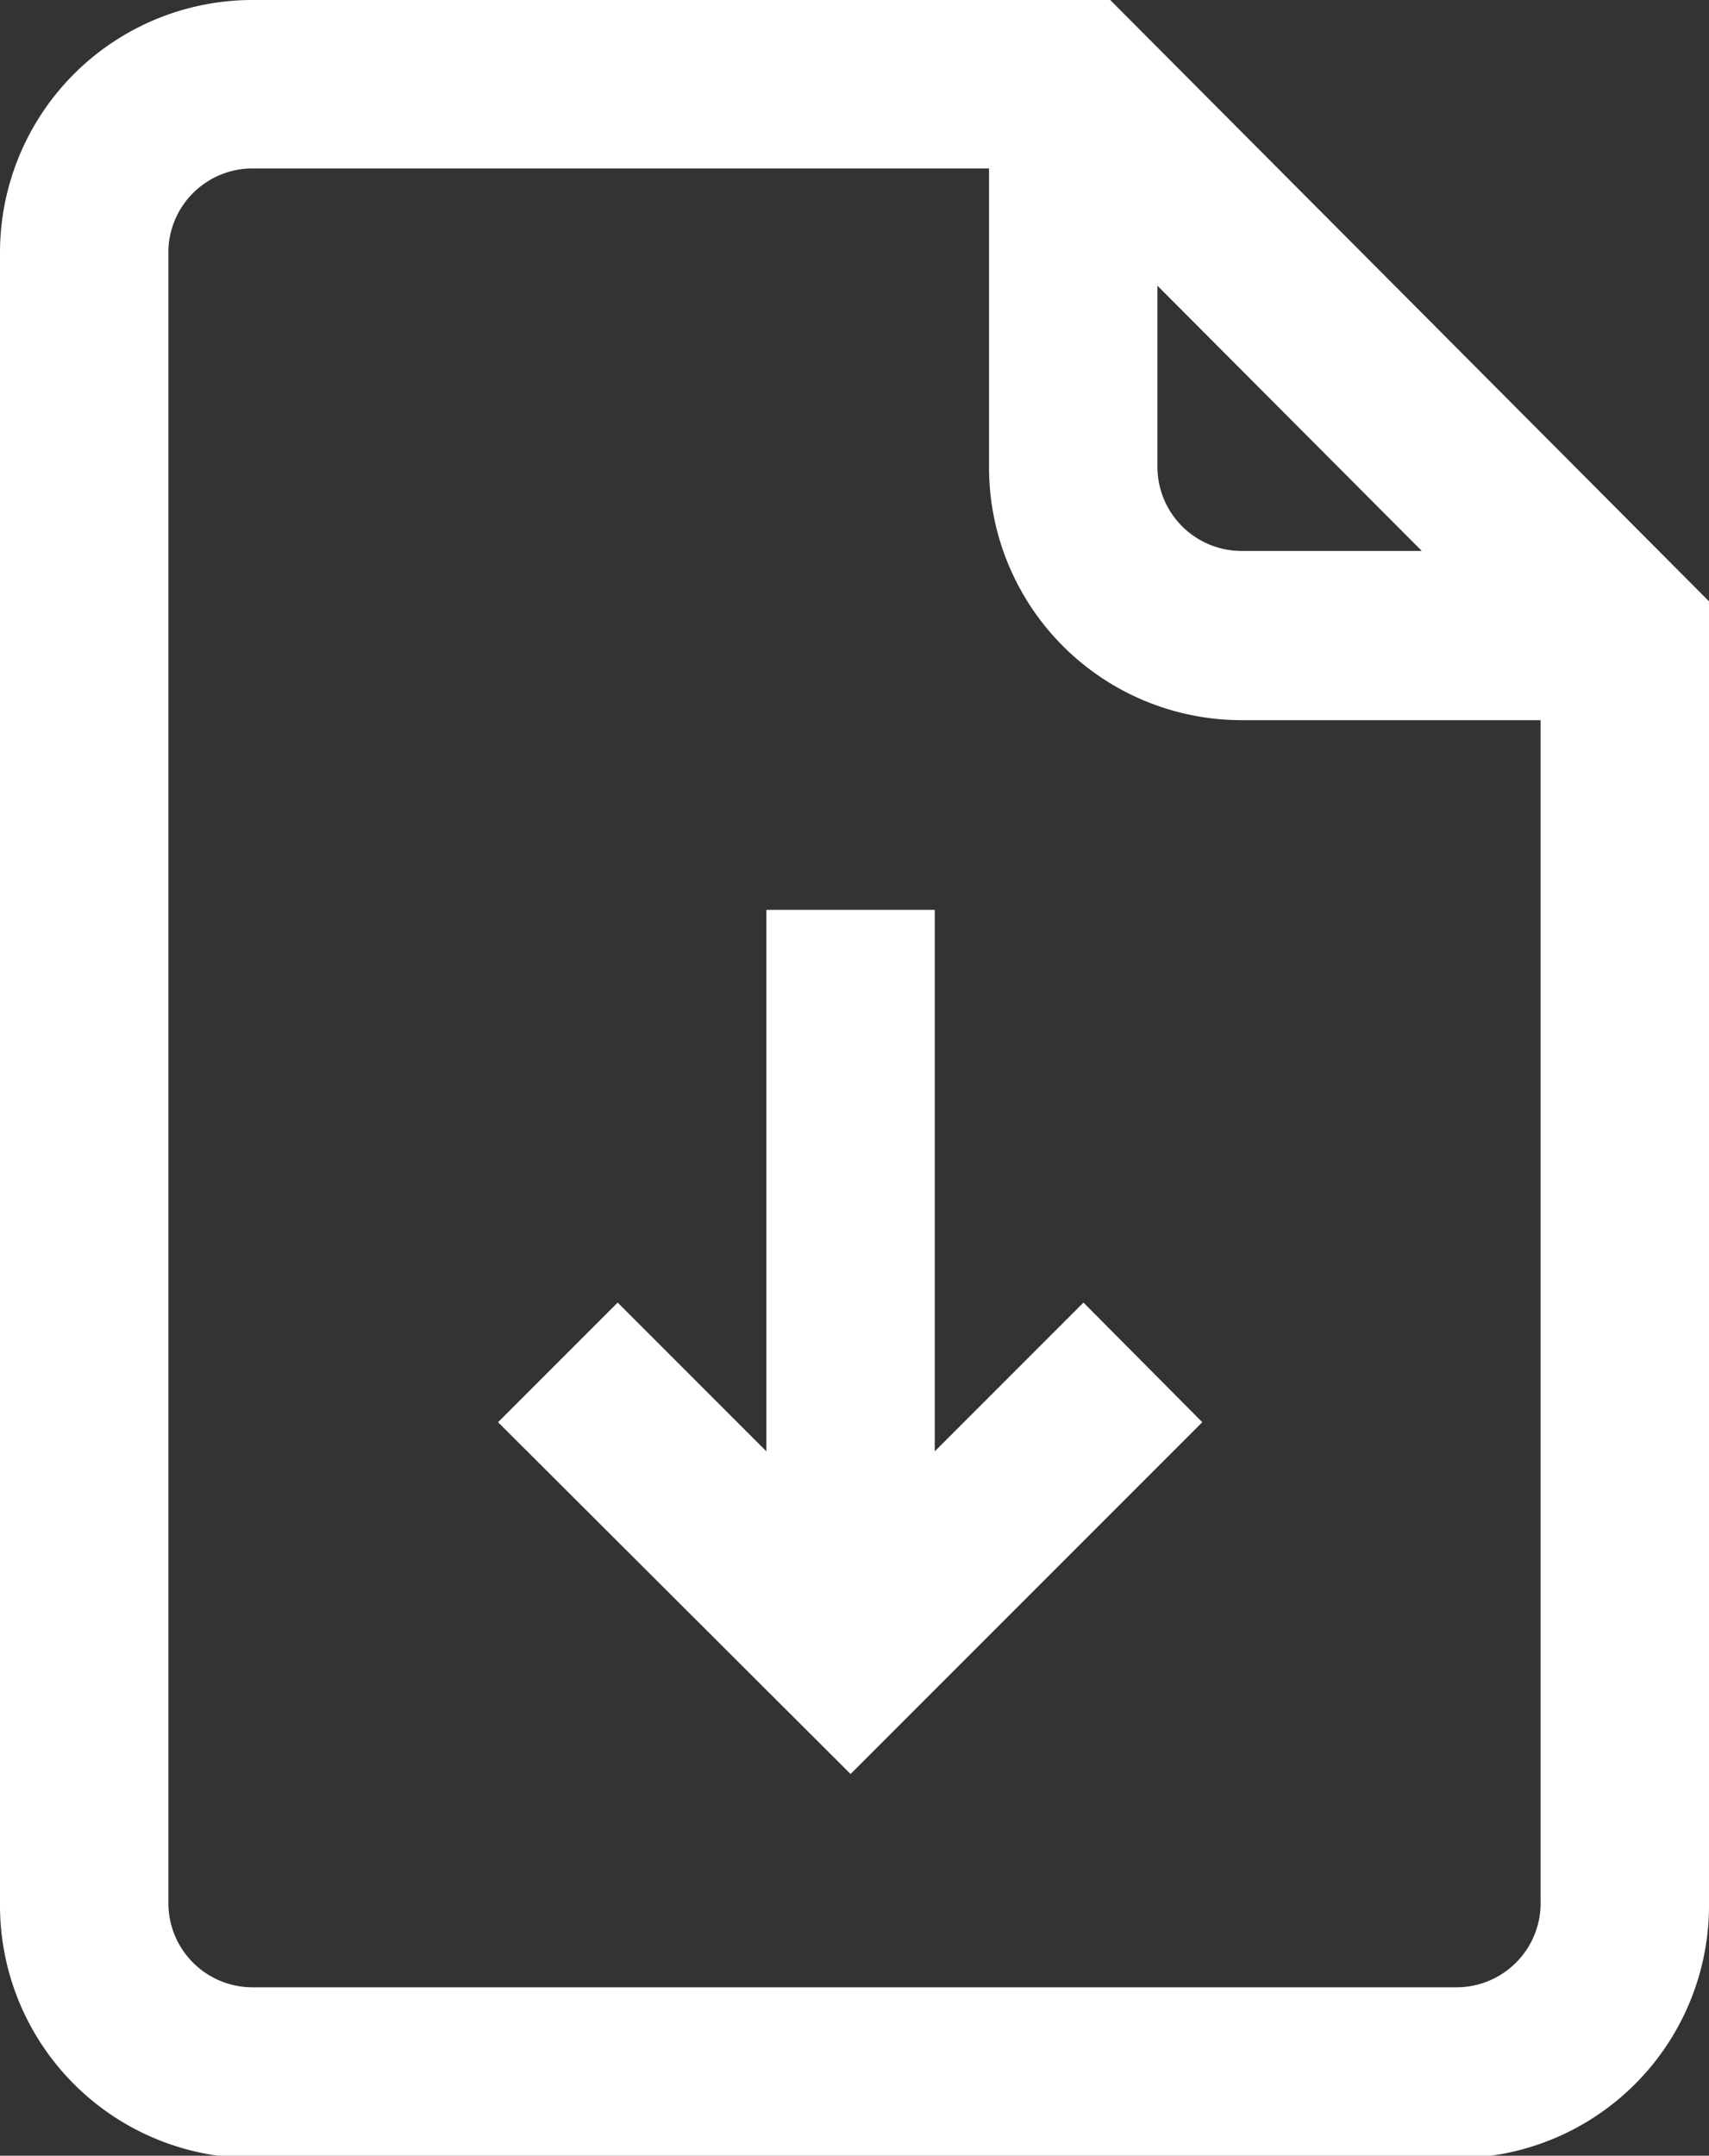
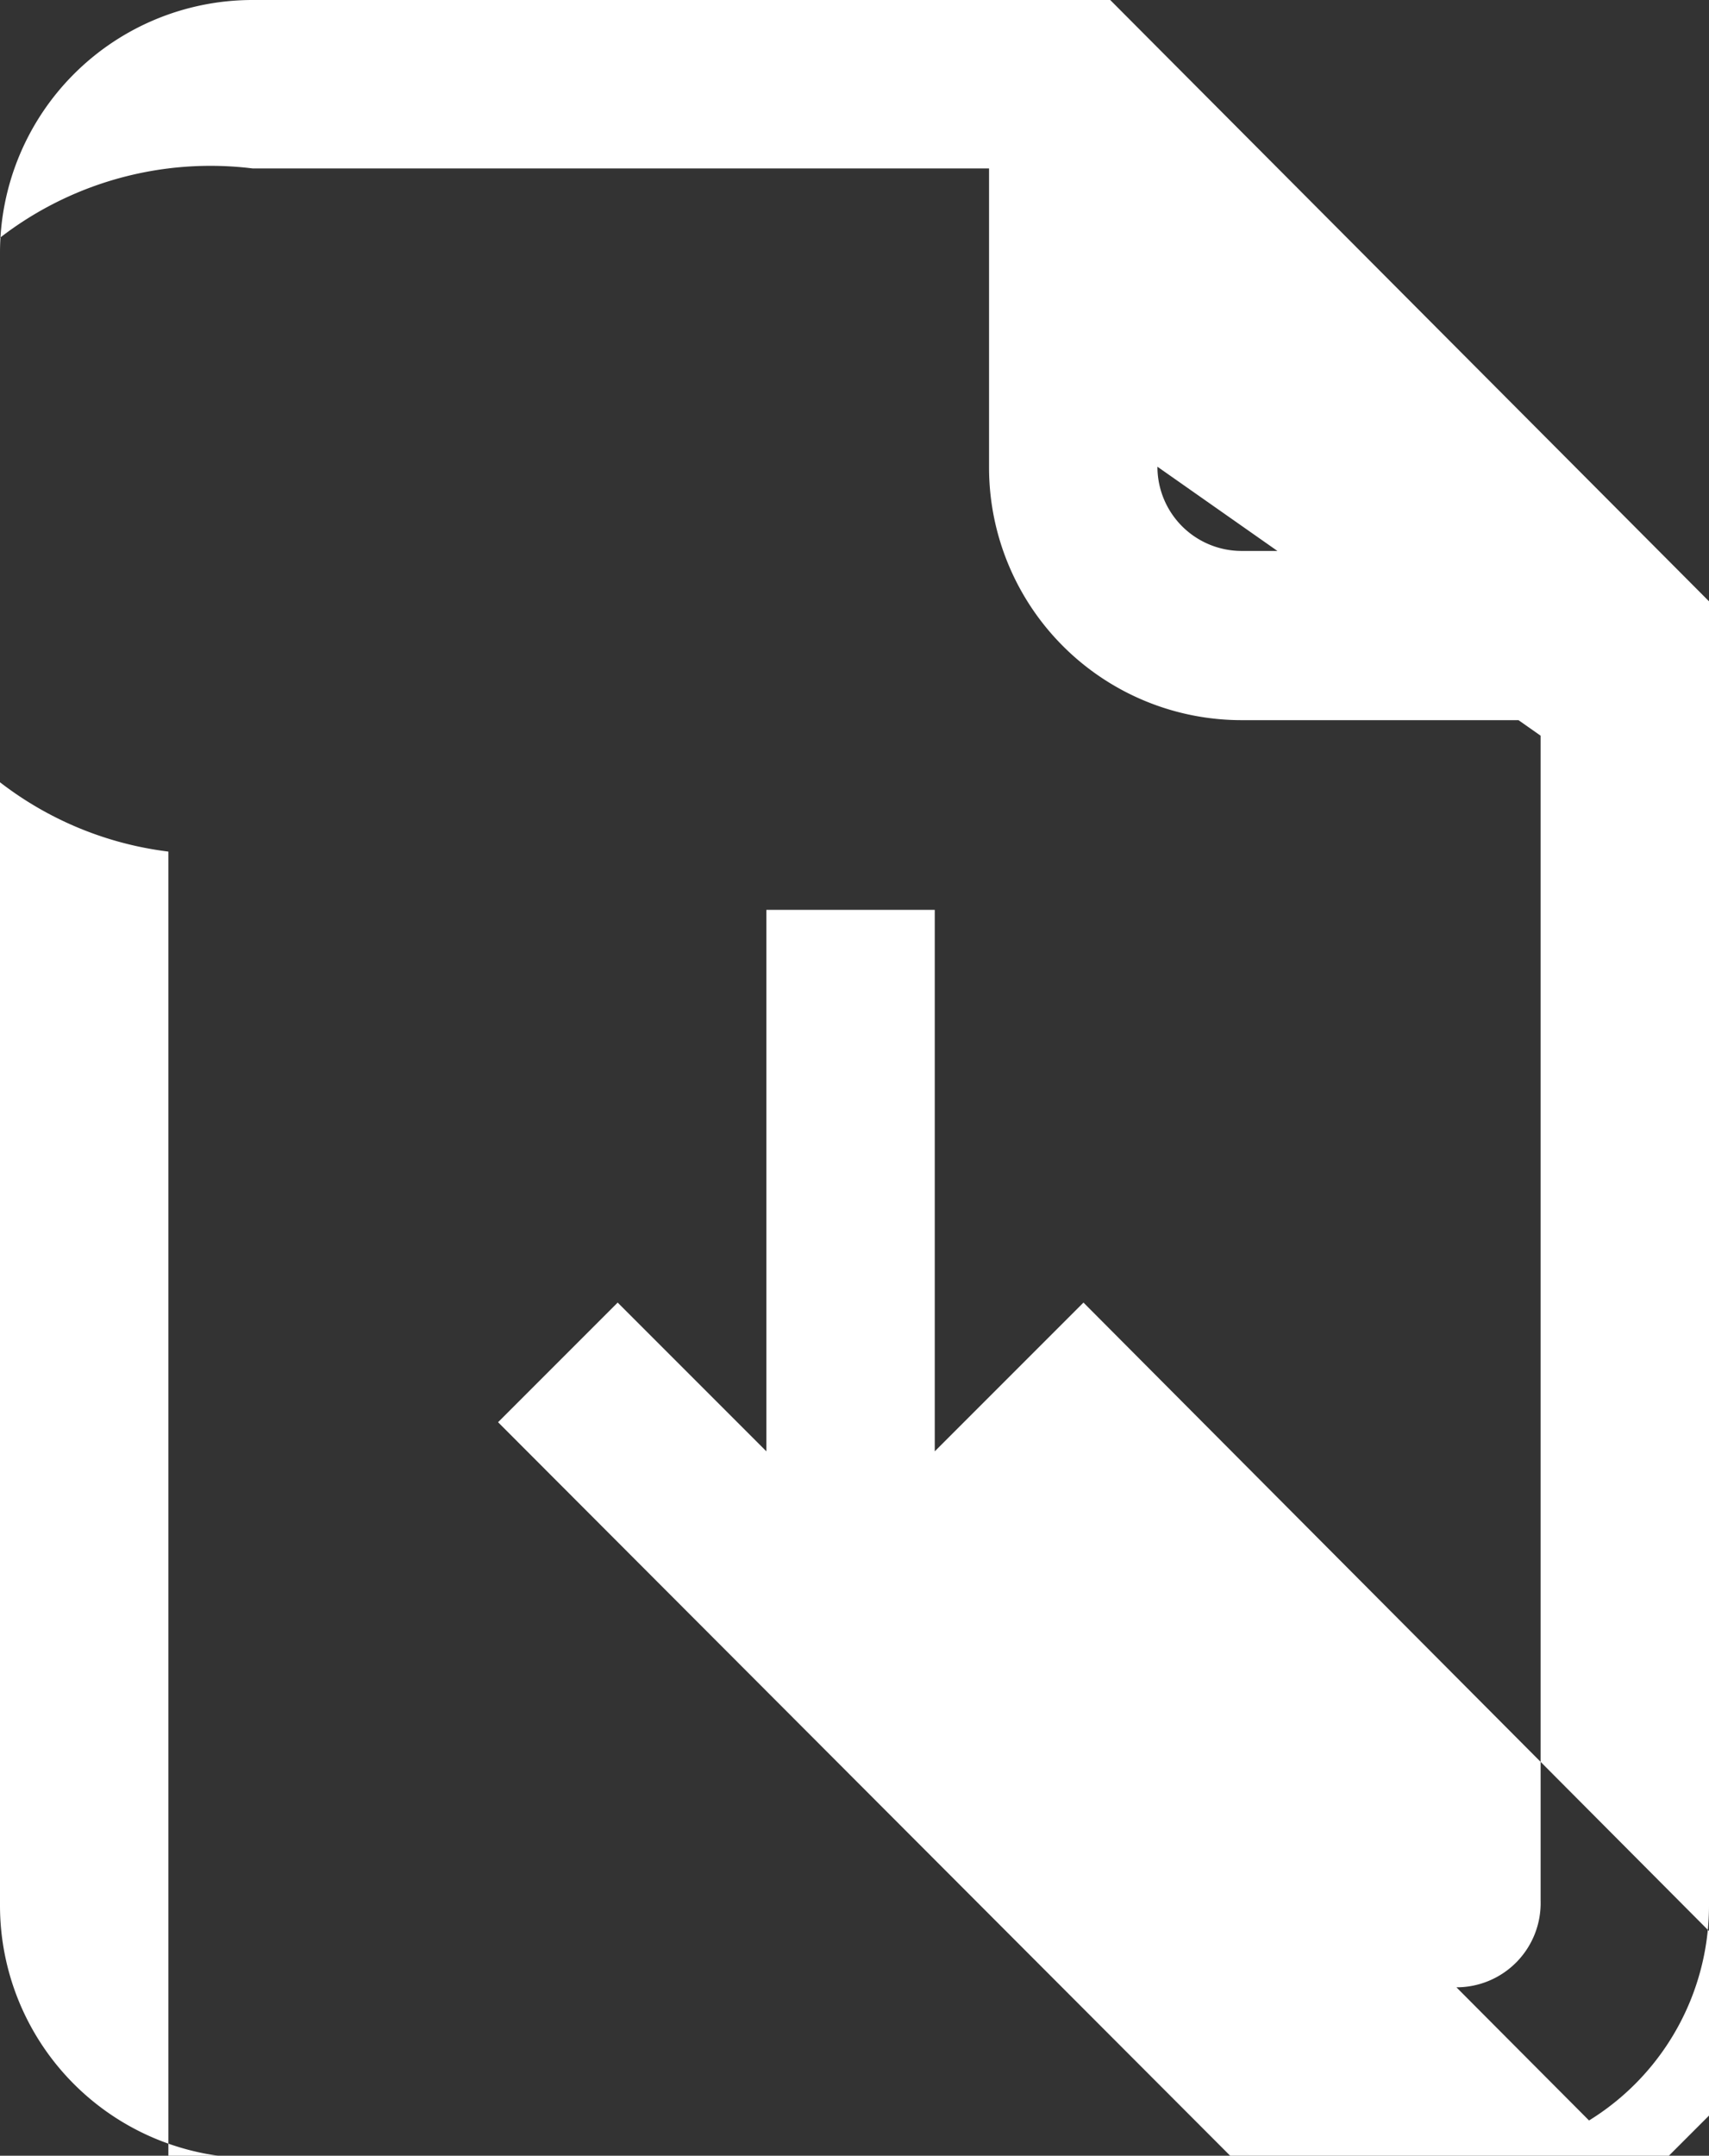
<svg xmlns="http://www.w3.org/2000/svg" viewBox="0 0 21.72 27.39">
  <rect x="0" y="0" width="21.72" height="27.39" fill="#333333" stroke="none" />
  <defs>
    <style>.cls-1{fill:#fff;}</style>
  </defs>
  <g id="Layer_2" data-name="Layer 2">
    <g id="contents">
-       <path class="cls-1" d="M14.11,0H3.21A3.21,3.21,0,0,0,0,3.21v21a3.21,3.21,0,0,0,3.21,3.21h15.3a3.21,3.21,0,0,0,3.21-3.21V7.64Zm.6,3.63L18.07,7H15.78a1.07,1.07,0,0,1-1.07-1.07Zm3.8,21.62H3.21a1.07,1.07,0,0,1-1.07-1.07v-21A1.07,1.07,0,0,1,3.21,2.14h9.36v3.8a3.21,3.21,0,0,0,3.21,3.21h3.8v15A1.07,1.07,0,0,1,18.51,25.25Zm-3.23-7.18-4.47,4.47L6.33,18.07l1.52-1.52,1.89,1.89V11.56h2.14v6.88l1.89-1.89Z" />
+       <path class="cls-1" d="M14.11,0H3.21A3.21,3.21,0,0,0,0,3.21v21a3.21,3.21,0,0,0,3.21,3.21h15.3a3.21,3.21,0,0,0,3.21-3.21V7.64m.6,3.63L18.07,7H15.78a1.07,1.07,0,0,1-1.07-1.07Zm3.8,21.62H3.21a1.07,1.07,0,0,1-1.07-1.07v-21A1.07,1.07,0,0,1,3.21,2.14h9.36v3.8a3.21,3.21,0,0,0,3.21,3.21h3.8v15A1.07,1.07,0,0,1,18.51,25.25Zm-3.23-7.18-4.47,4.47L6.33,18.07l1.52-1.52,1.89,1.89V11.56h2.14v6.88l1.89-1.89Z" />
    </g>
  </g>
</svg>